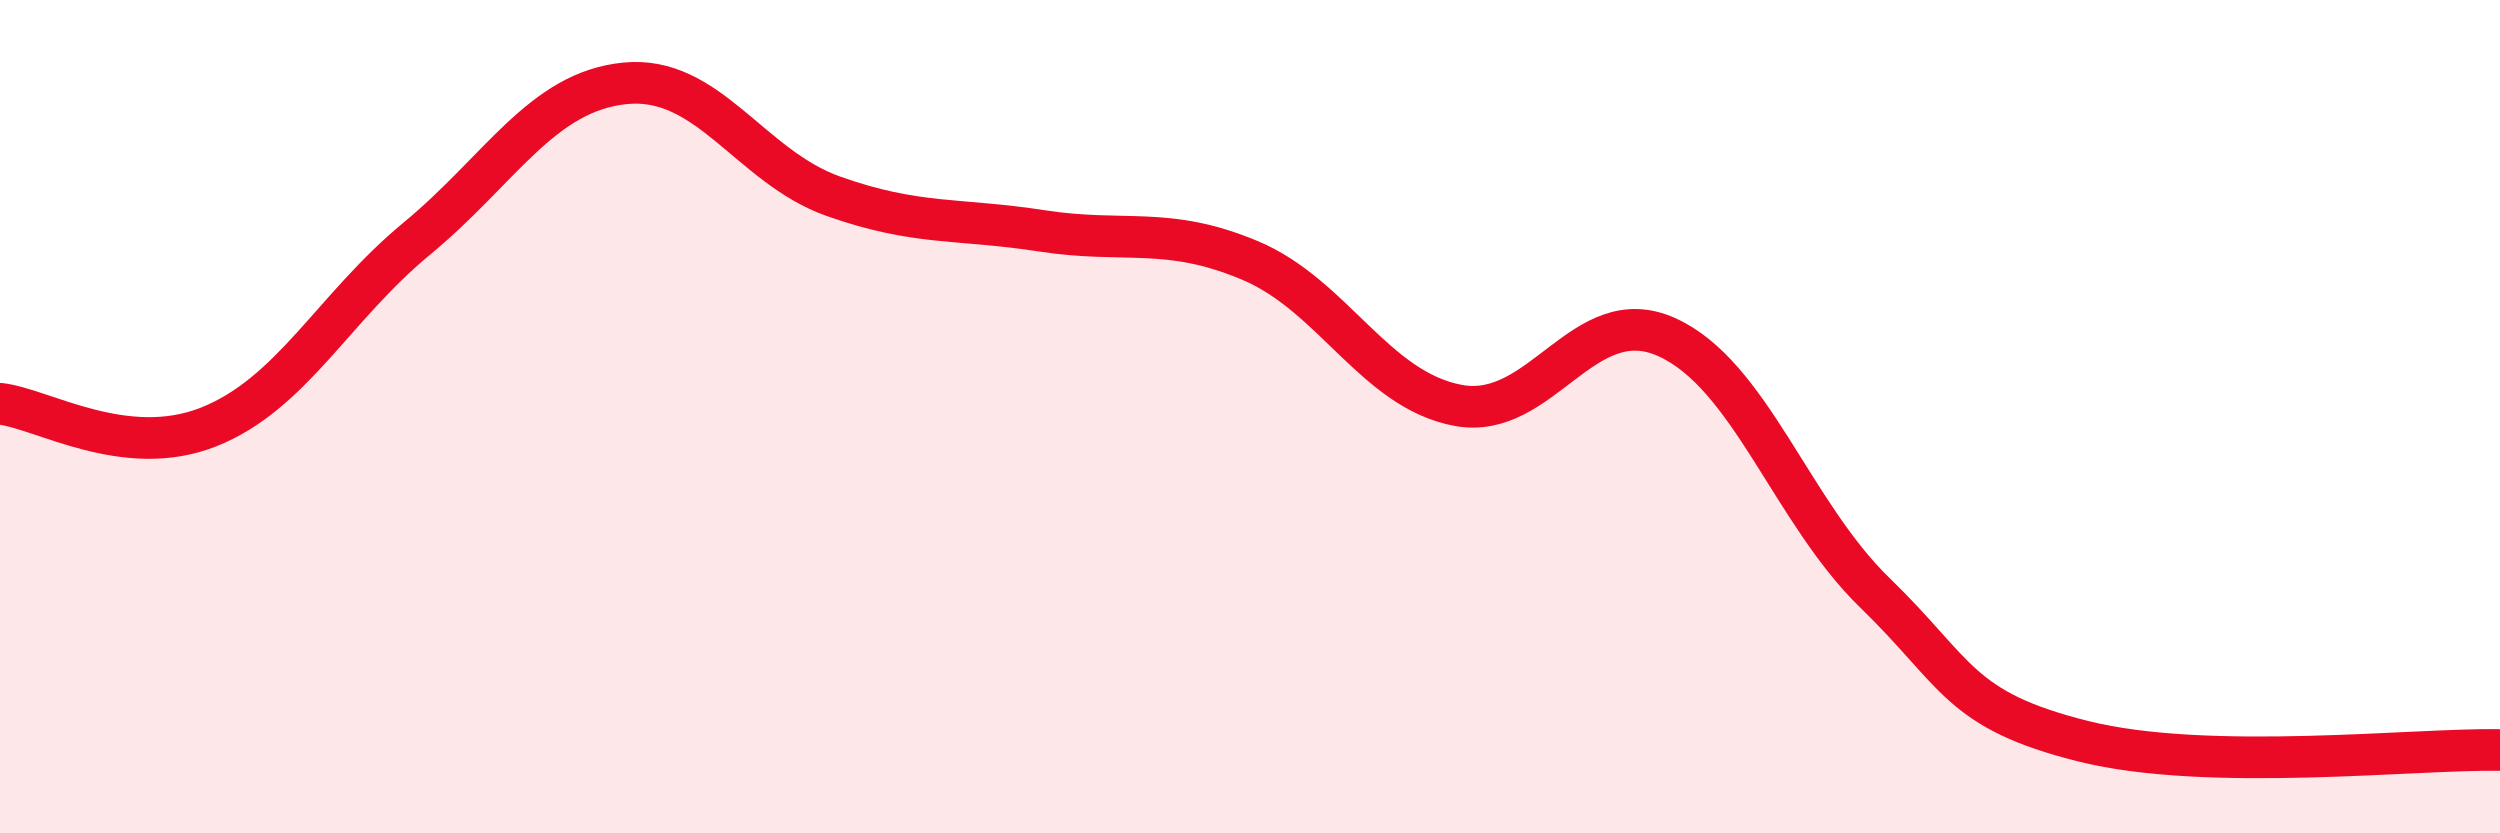
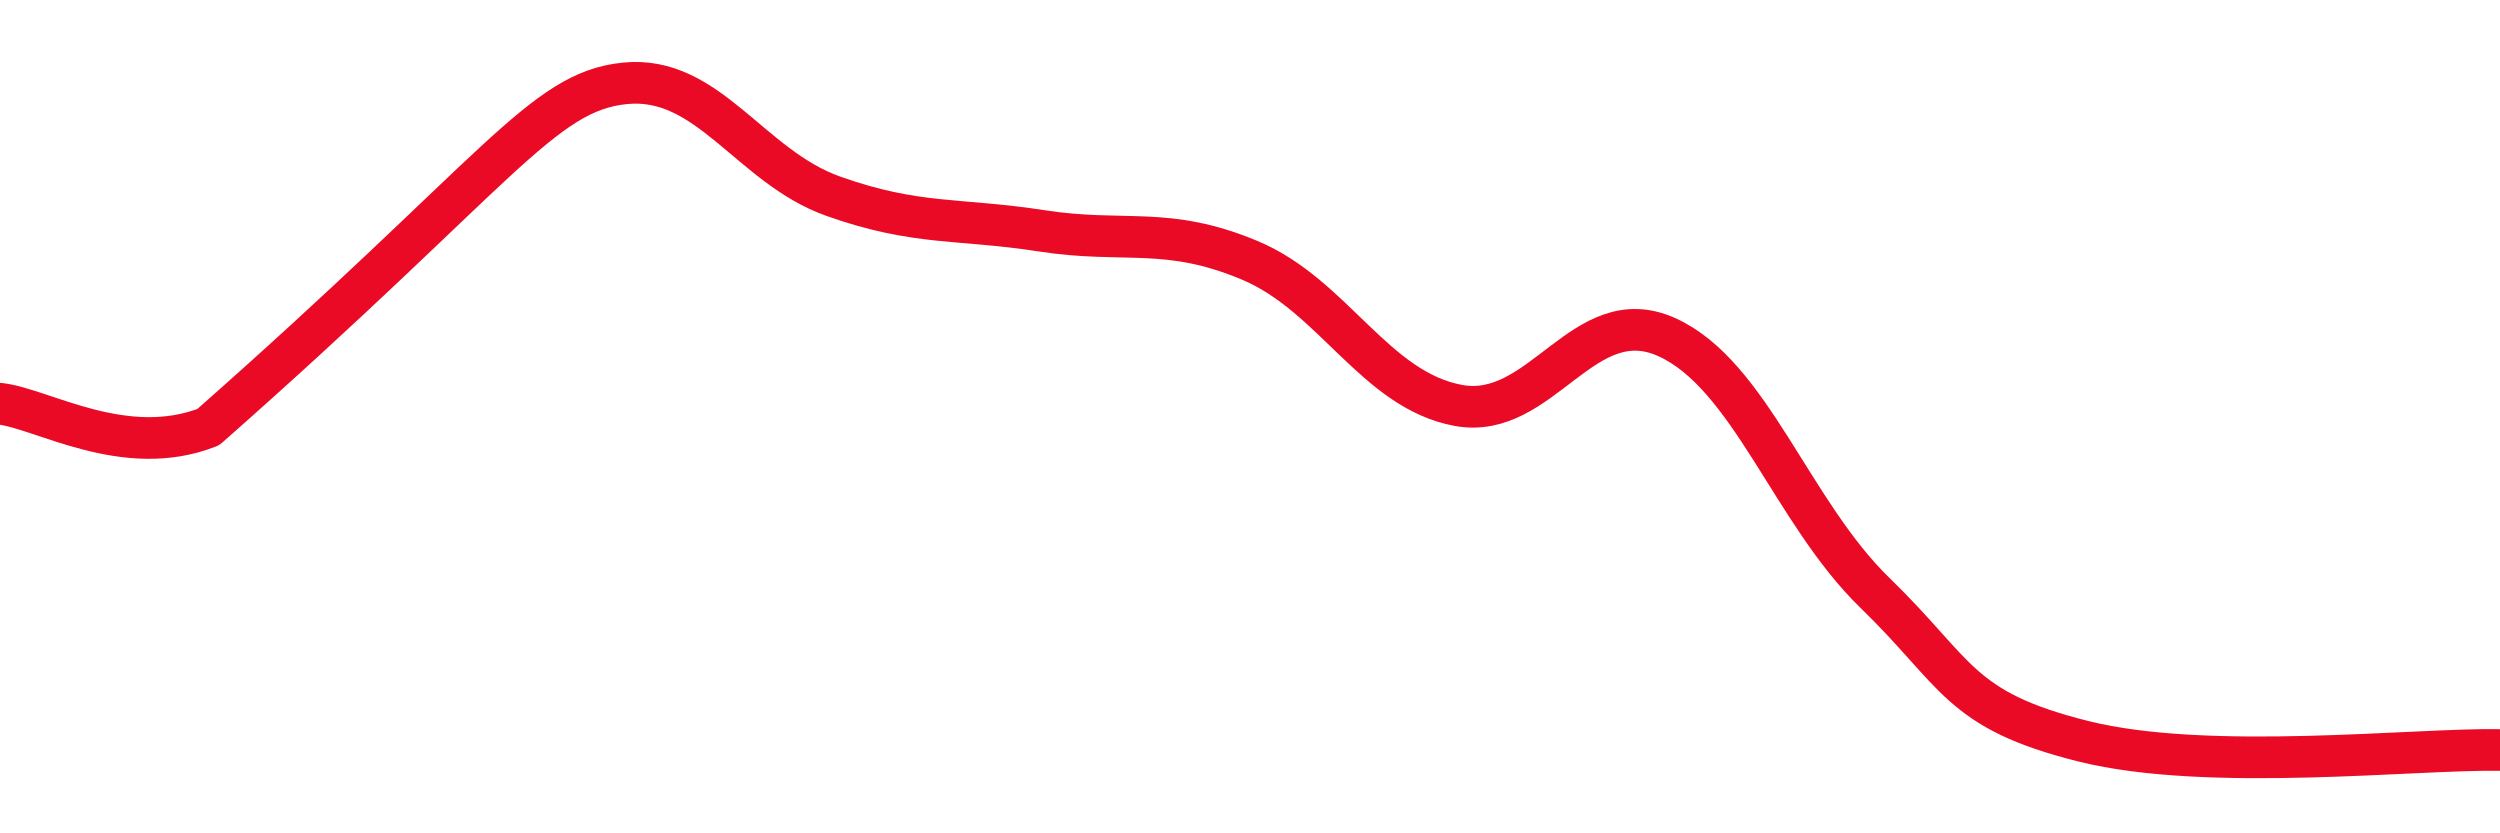
<svg xmlns="http://www.w3.org/2000/svg" width="60" height="20" viewBox="0 0 60 20">
-   <path d="M 0,9.69 C 1,9.8 3,11.04 5,10.25 C 7,9.46 8,7.38 10,5.73 C 12,4.08 13,2.2 15,2 C 17,1.8 18,4 20,4.71 C 22,5.42 23,5.23 25,5.54 C 27,5.85 28,5.41 30,6.25 C 32,7.09 33,9.36 35,9.73 C 37,10.1 38,7.19 40,8.09 C 42,8.99 43,12.29 45,14.23 C 47,16.17 47,17.04 50,17.79 C 53,18.54 58,17.96 60,18L60 20L0 20Z" fill="#EB0A25" opacity="0.1" stroke-linecap="round" stroke-linejoin="round" />
-   <path d="M 0,9.69 C 1,9.8 3,11.04 5,10.25 C 7,9.46 8,7.38 10,5.73 C 12,4.08 13,2.2 15,2 C 17,1.8 18,4 20,4.71 C 22,5.42 23,5.23 25,5.54 C 27,5.85 28,5.41 30,6.25 C 32,7.09 33,9.36 35,9.73 C 37,10.1 38,7.19 40,8.09 C 42,8.99 43,12.29 45,14.23 C 47,16.17 47,17.04 50,17.79 C 53,18.54 58,17.96 60,18" stroke="#EB0A25" stroke-width="1" fill="none" stroke-linecap="round" stroke-linejoin="round" />
+   <path d="M 0,9.69 C 1,9.8 3,11.04 5,10.25 C 12,4.08 13,2.2 15,2 C 17,1.8 18,4 20,4.71 C 22,5.42 23,5.23 25,5.54 C 27,5.85 28,5.41 30,6.25 C 32,7.09 33,9.36 35,9.73 C 37,10.1 38,7.19 40,8.09 C 42,8.99 43,12.29 45,14.23 C 47,16.17 47,17.04 50,17.79 C 53,18.54 58,17.96 60,18" stroke="#EB0A25" stroke-width="1" fill="none" stroke-linecap="round" stroke-linejoin="round" />
</svg>